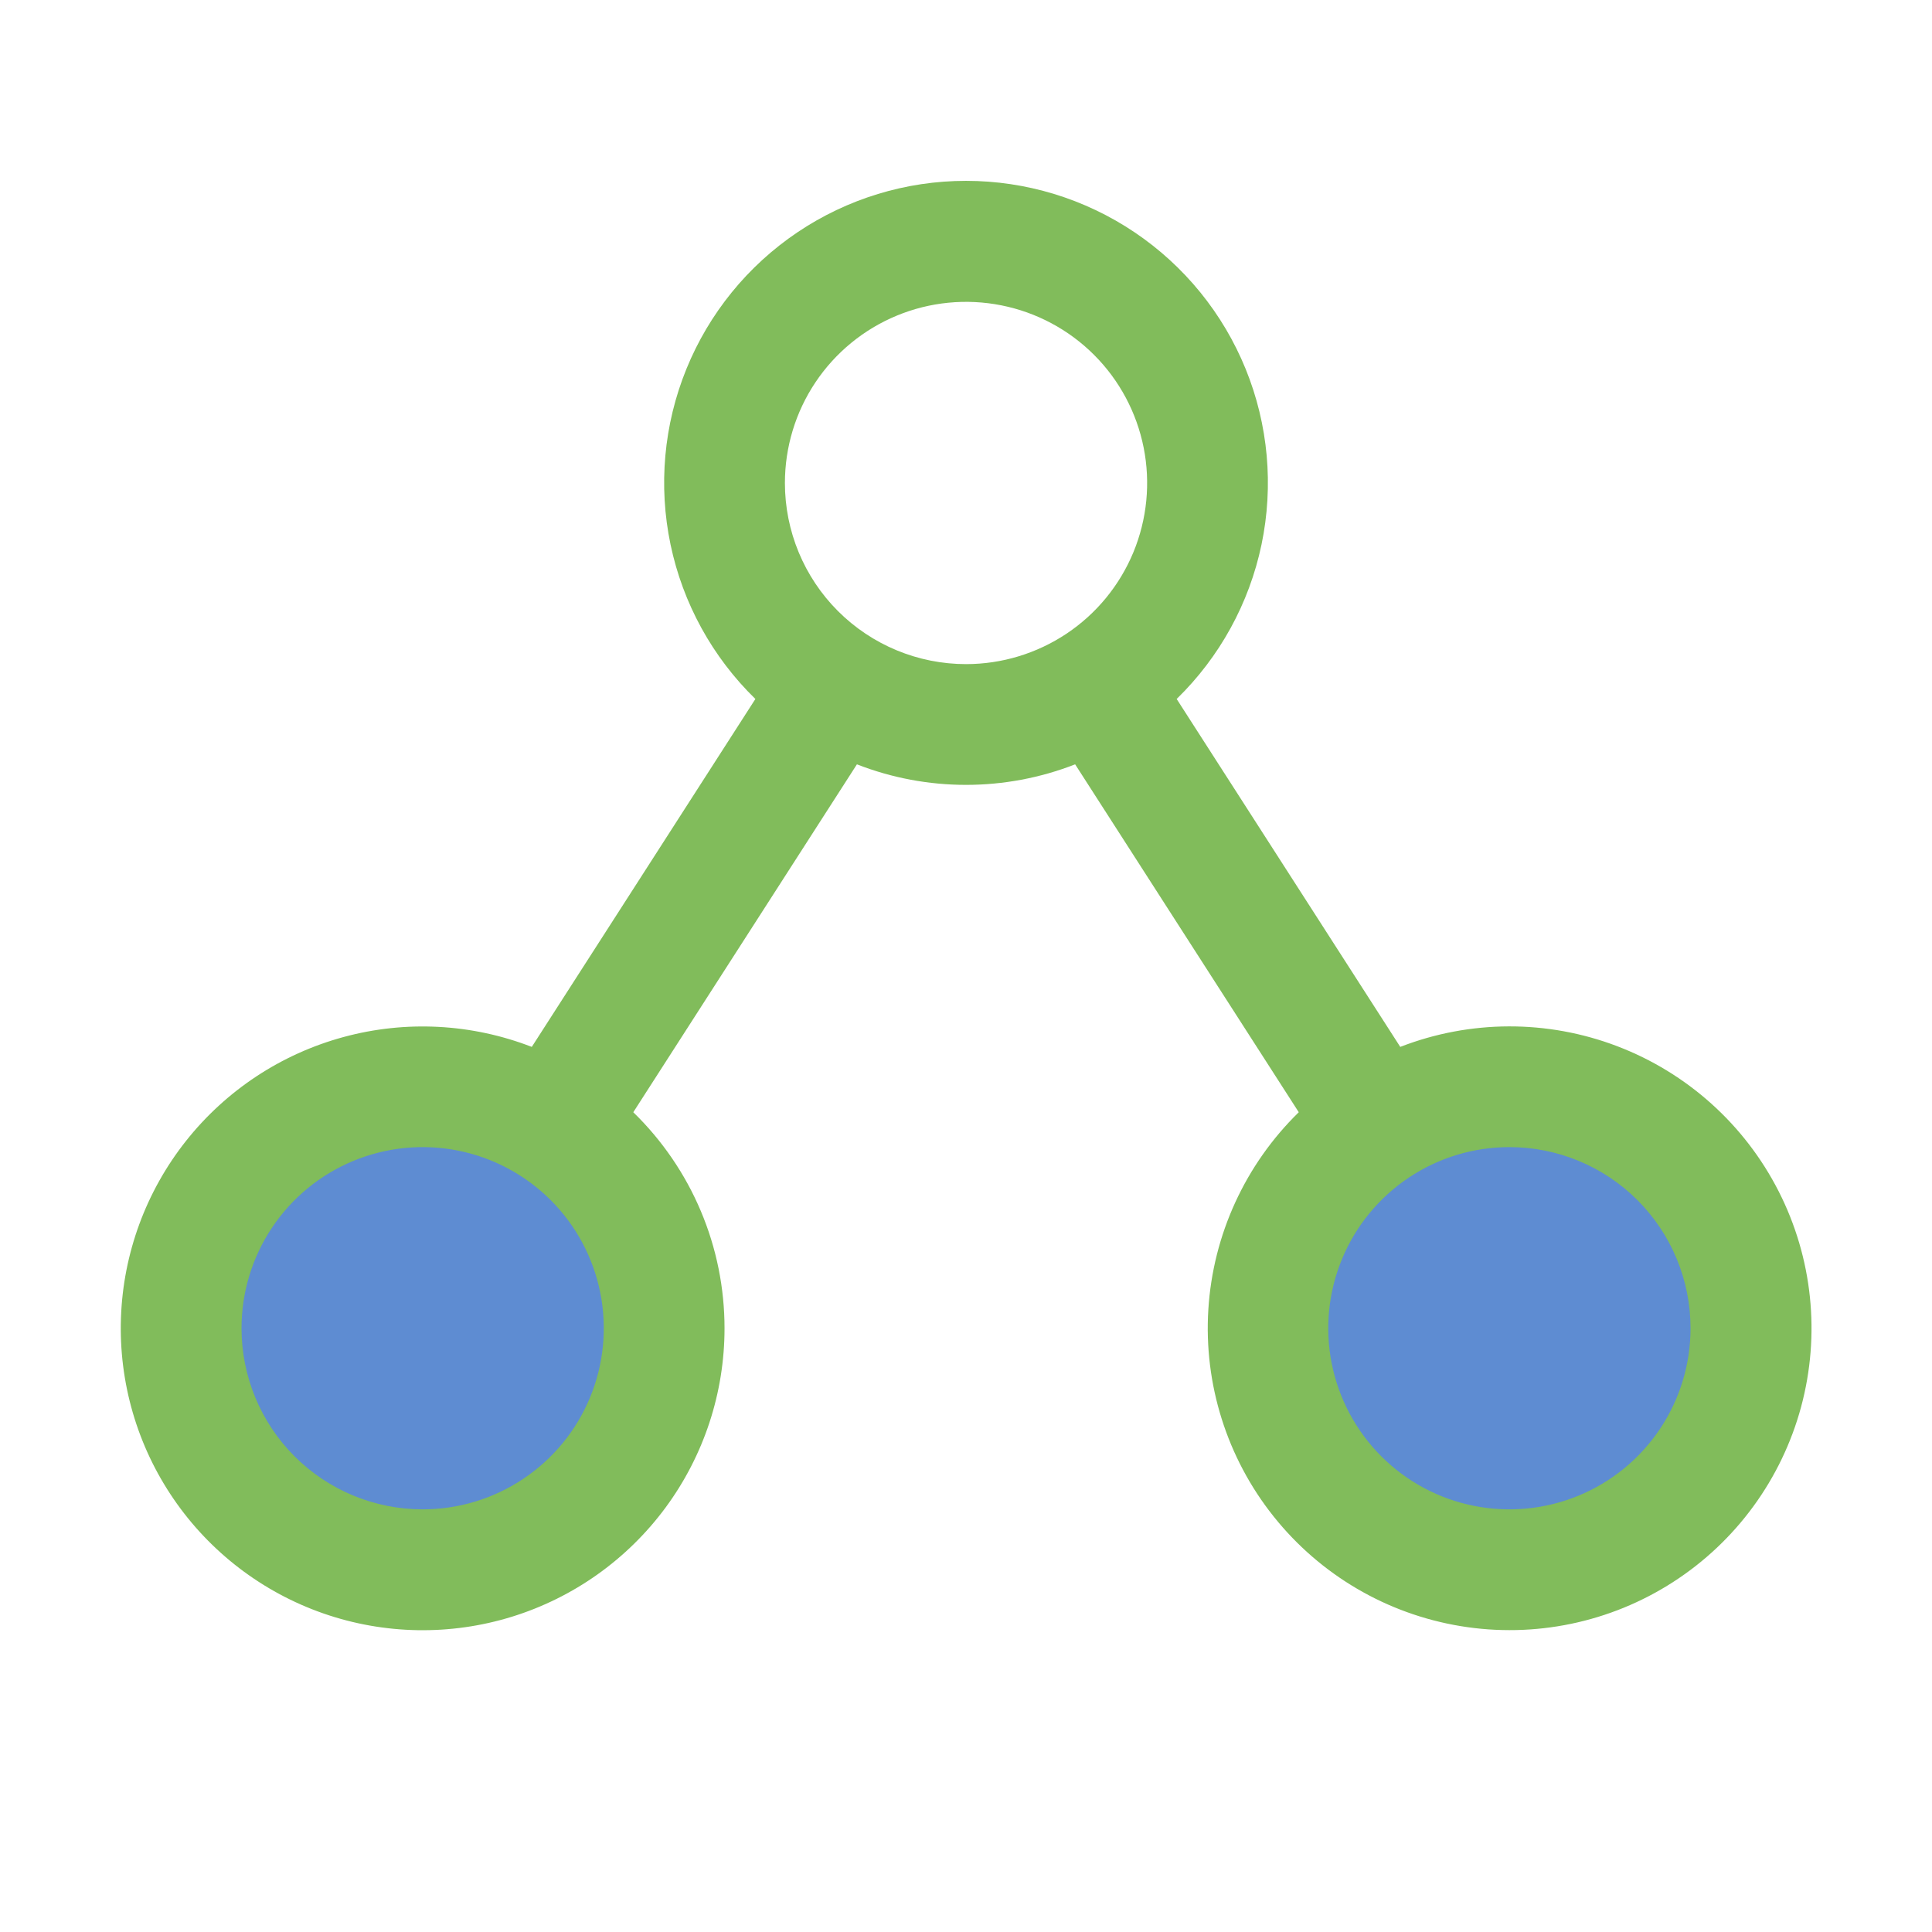
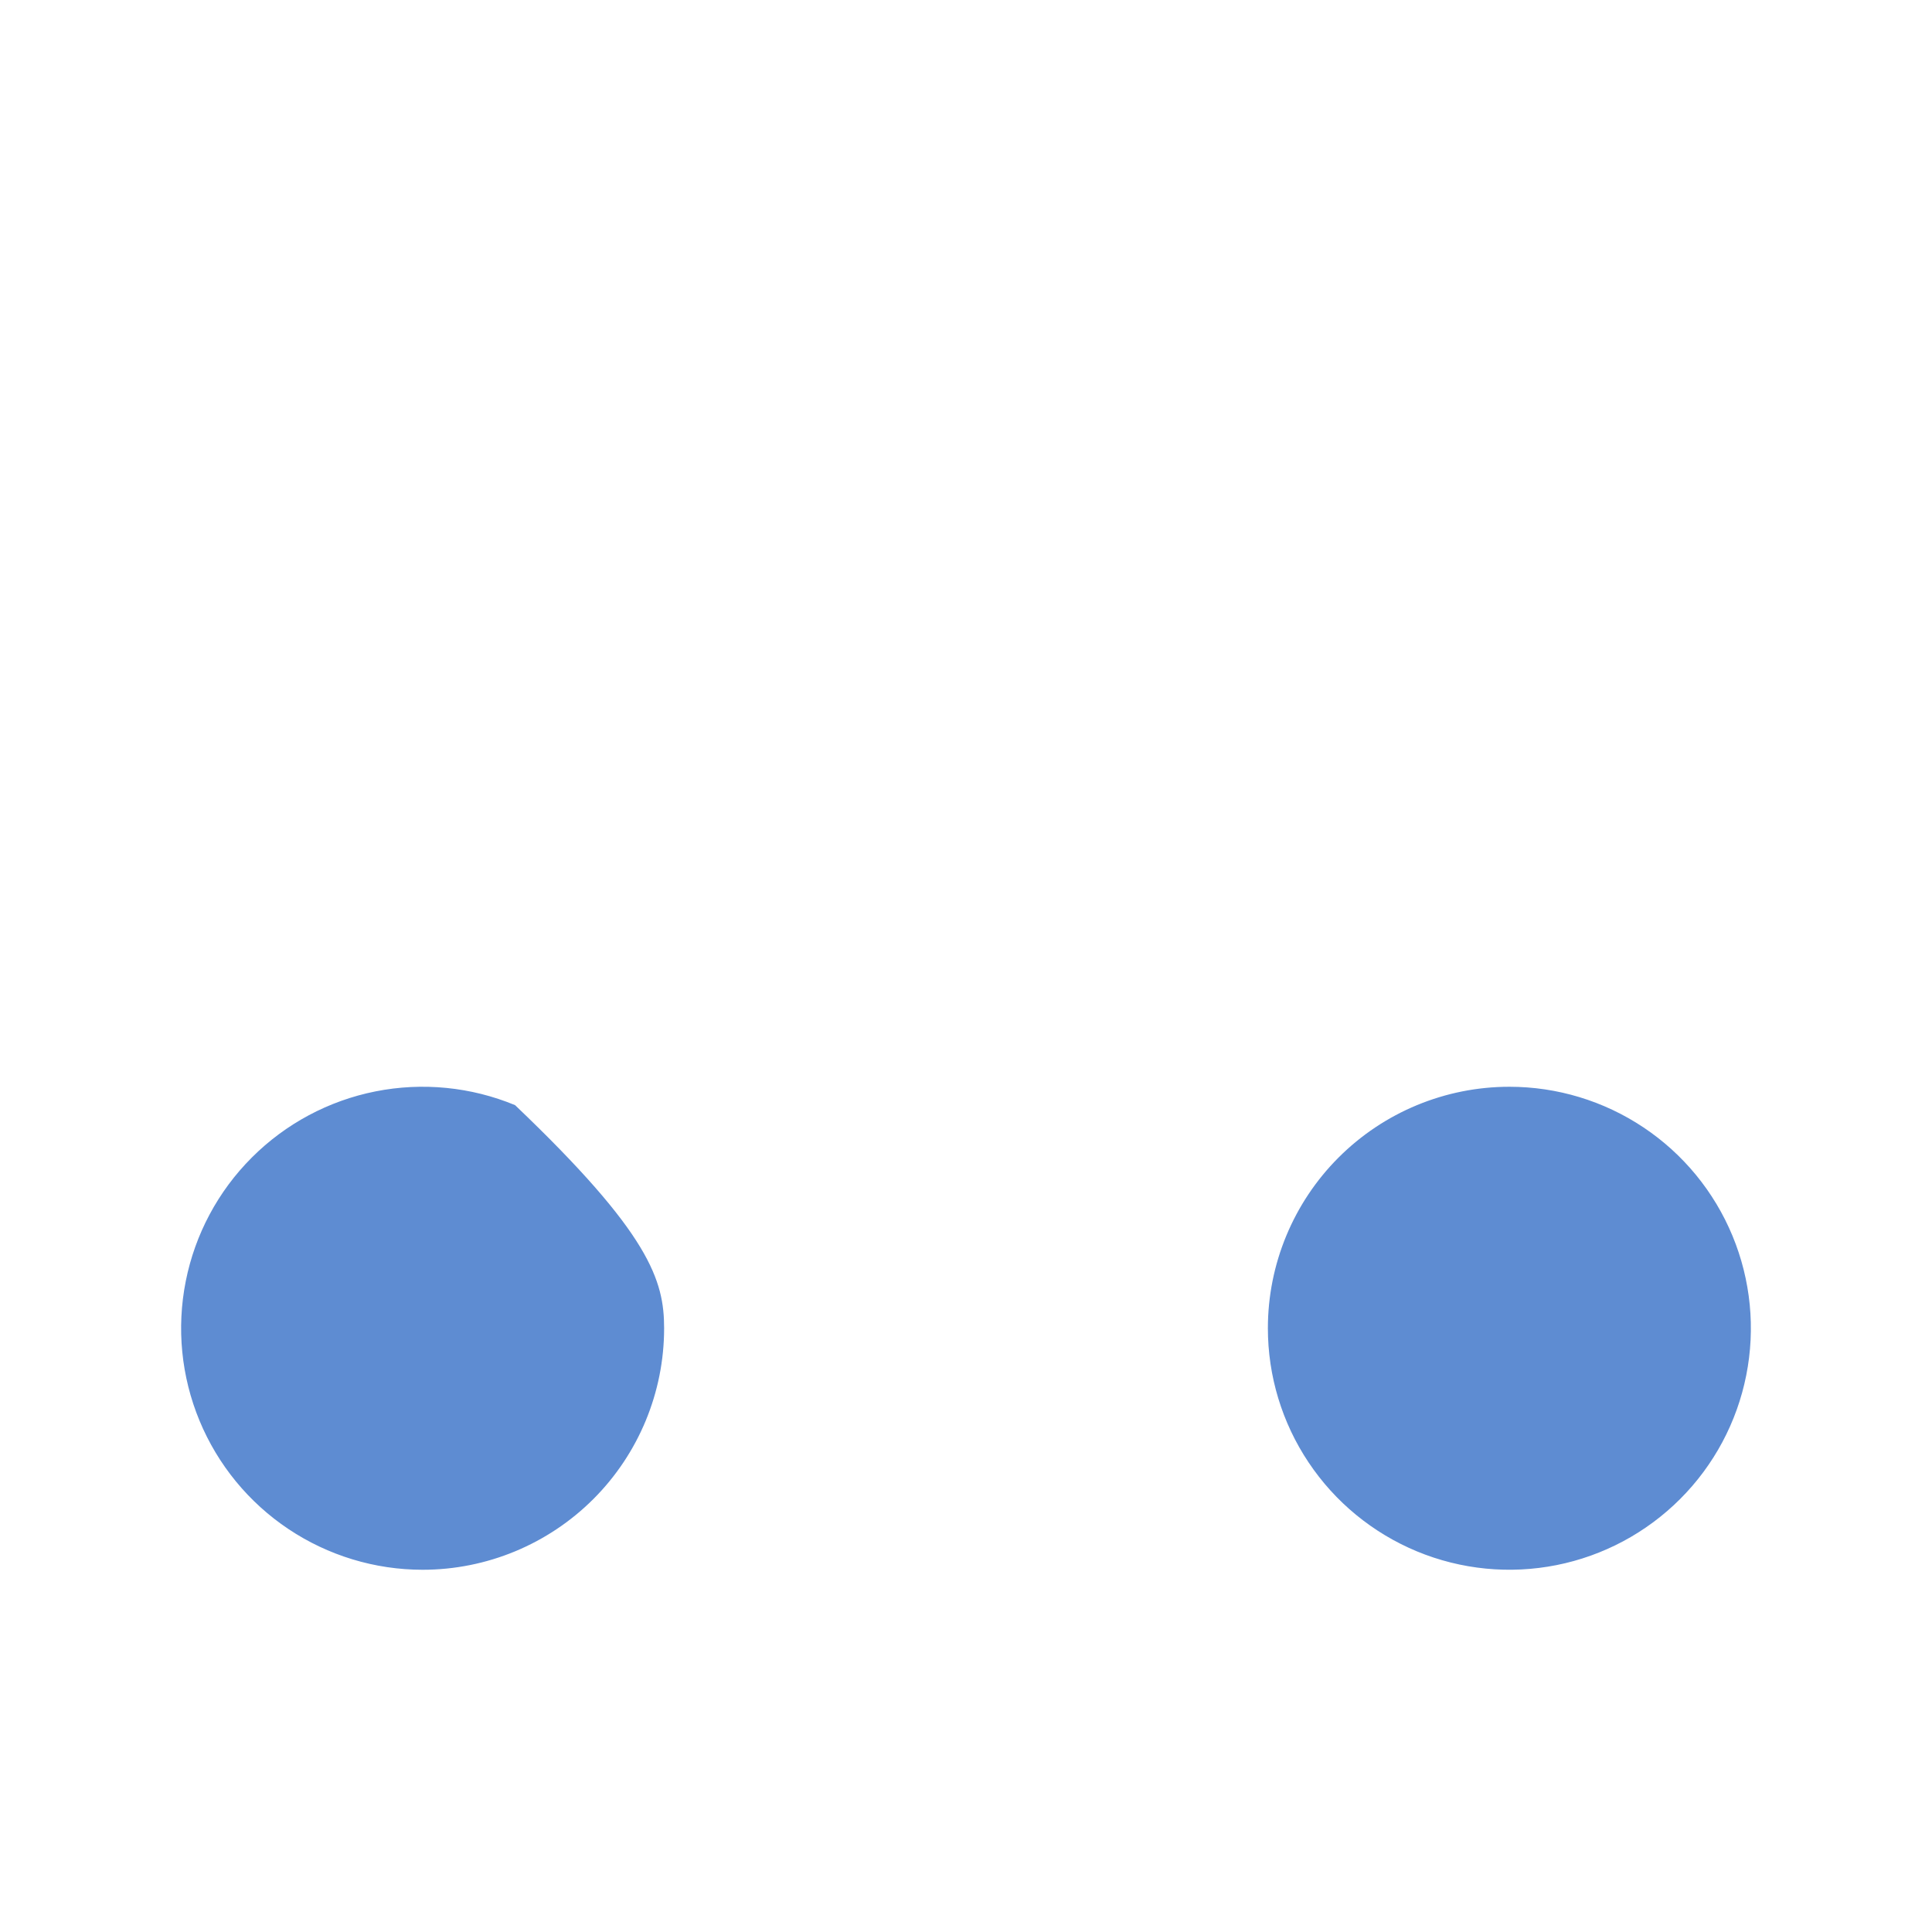
<svg xmlns="http://www.w3.org/2000/svg" width="71" height="71" viewBox="0 0 71 71" fill="none">
  <g opacity="0.66">
-     <path d="M15.531 57.688C13.776 57.688 12.06 57.167 10.601 56.192C9.141 55.217 8.004 53.831 7.332 52.209C6.66 50.587 6.484 48.803 6.827 47.081C7.169 45.359 8.014 43.778 9.256 42.537C10.497 41.296 12.078 40.45 13.8 40.108C15.521 39.766 17.306 39.941 18.928 40.613C20.549 41.285 21.935 42.422 22.91 43.882C23.886 45.341 24.406 47.057 24.406 48.812C24.406 51.166 23.471 53.424 21.807 55.088C20.142 56.752 17.885 57.688 15.531 57.688ZM46.594 48.812C46.594 50.568 47.114 52.284 48.09 53.743C49.065 55.203 50.451 56.34 52.072 57.012C53.694 57.684 55.479 57.859 57.2 57.517C58.922 57.175 60.503 56.329 61.744 55.088C62.986 53.847 63.831 52.266 64.173 50.544C64.516 48.822 64.34 47.038 63.668 45.416C62.996 43.794 61.859 42.408 60.399 41.433C58.94 40.458 57.224 39.938 55.469 39.938C53.115 39.938 50.858 40.873 49.193 42.537C47.529 44.201 46.594 46.459 46.594 48.812Z" fill="#0A50BA" />
-     <path d="M26.626 48.812C26.626 47.332 26.33 45.867 25.754 44.504C25.178 43.14 24.334 41.906 23.273 40.874L31.491 28.089C34.069 29.095 36.932 29.095 39.511 28.089L47.729 40.874C45.762 42.795 44.578 45.377 44.406 48.121C44.235 50.865 45.089 53.575 46.802 55.725C48.515 57.876 50.965 59.313 53.678 59.759C56.391 60.206 59.173 59.629 61.484 58.14C63.796 56.652 65.472 54.358 66.189 51.704C66.905 49.05 66.611 46.224 65.362 43.775C64.114 41.325 62 39.427 59.431 38.447C56.863 37.468 54.022 37.477 51.459 38.473L43.242 25.687C44.822 24.148 45.908 22.172 46.36 20.012C46.811 17.852 46.609 15.606 45.778 13.562C44.947 11.518 43.525 9.768 41.694 8.536C39.864 7.304 37.707 6.646 35.501 6.646C33.294 6.646 31.138 7.304 29.307 8.536C27.477 9.768 26.055 11.518 25.224 13.562C24.393 15.606 24.19 17.852 24.642 20.012C25.094 22.172 26.18 24.148 27.76 25.687L19.543 38.473C17.333 37.616 14.908 37.489 12.622 38.111C10.335 38.733 8.308 40.07 6.837 41.927C5.365 43.784 4.527 46.064 4.445 48.431C4.363 50.799 5.041 53.132 6.38 55.086C7.719 57.041 9.649 58.515 11.887 59.294C14.124 60.072 16.553 60.114 18.816 59.413C21.079 58.711 23.058 57.304 24.464 55.396C25.869 53.489 26.627 51.181 26.626 48.812ZM62.126 48.812C62.126 50.129 61.736 51.416 61.004 52.51C60.273 53.605 59.233 54.458 58.017 54.962C56.801 55.465 55.462 55.597 54.171 55.34C52.88 55.084 51.694 54.45 50.763 53.519C49.832 52.588 49.198 51.402 48.941 50.111C48.684 48.819 48.816 47.481 49.32 46.265C49.824 45.049 50.677 44.009 51.772 43.278C52.866 42.546 54.153 42.156 55.47 42.156C57.235 42.156 58.928 42.857 60.176 44.105C61.425 45.354 62.126 47.047 62.126 48.812ZM28.845 17.75C28.845 16.433 29.235 15.146 29.966 14.052C30.698 12.957 31.737 12.104 32.954 11.6C34.17 11.096 35.508 10.964 36.799 11.221C38.091 11.478 39.277 12.112 40.208 13.043C41.139 13.974 41.772 15.16 42.029 16.451C42.286 17.742 42.154 19.081 41.651 20.297C41.147 21.513 40.294 22.553 39.199 23.284C38.104 24.015 36.817 24.406 35.501 24.406C33.736 24.406 32.042 23.704 30.794 22.456C29.546 21.208 28.845 19.515 28.845 17.75ZM8.876 48.812C8.876 47.496 9.266 46.209 9.998 45.114C10.729 44.019 11.769 43.166 12.985 42.663C14.201 42.159 15.54 42.027 16.831 42.284C18.122 42.541 19.308 43.175 20.239 44.105C21.17 45.036 21.804 46.222 22.061 47.514C22.317 48.805 22.186 50.143 21.682 51.359C21.178 52.576 20.325 53.615 19.23 54.346C18.136 55.078 16.849 55.468 15.532 55.468C13.767 55.468 12.074 54.767 10.825 53.519C9.577 52.27 8.876 50.577 8.876 48.812Z" fill="#3F9906" />
+     <path d="M15.531 57.688C13.776 57.688 12.06 57.167 10.601 56.192C9.141 55.217 8.004 53.831 7.332 52.209C6.66 50.587 6.484 48.803 6.827 47.081C7.169 45.359 8.014 43.778 9.256 42.537C10.497 41.296 12.078 40.45 13.8 40.108C15.521 39.766 17.306 39.941 18.928 40.613C23.886 45.341 24.406 47.057 24.406 48.812C24.406 51.166 23.471 53.424 21.807 55.088C20.142 56.752 17.885 57.688 15.531 57.688ZM46.594 48.812C46.594 50.568 47.114 52.284 48.09 53.743C49.065 55.203 50.451 56.34 52.072 57.012C53.694 57.684 55.479 57.859 57.2 57.517C58.922 57.175 60.503 56.329 61.744 55.088C62.986 53.847 63.831 52.266 64.173 50.544C64.516 48.822 64.34 47.038 63.668 45.416C62.996 43.794 61.859 42.408 60.399 41.433C58.94 40.458 57.224 39.938 55.469 39.938C53.115 39.938 50.858 40.873 49.193 42.537C47.529 44.201 46.594 46.459 46.594 48.812Z" fill="#0A50BA" />
  </g>
</svg>